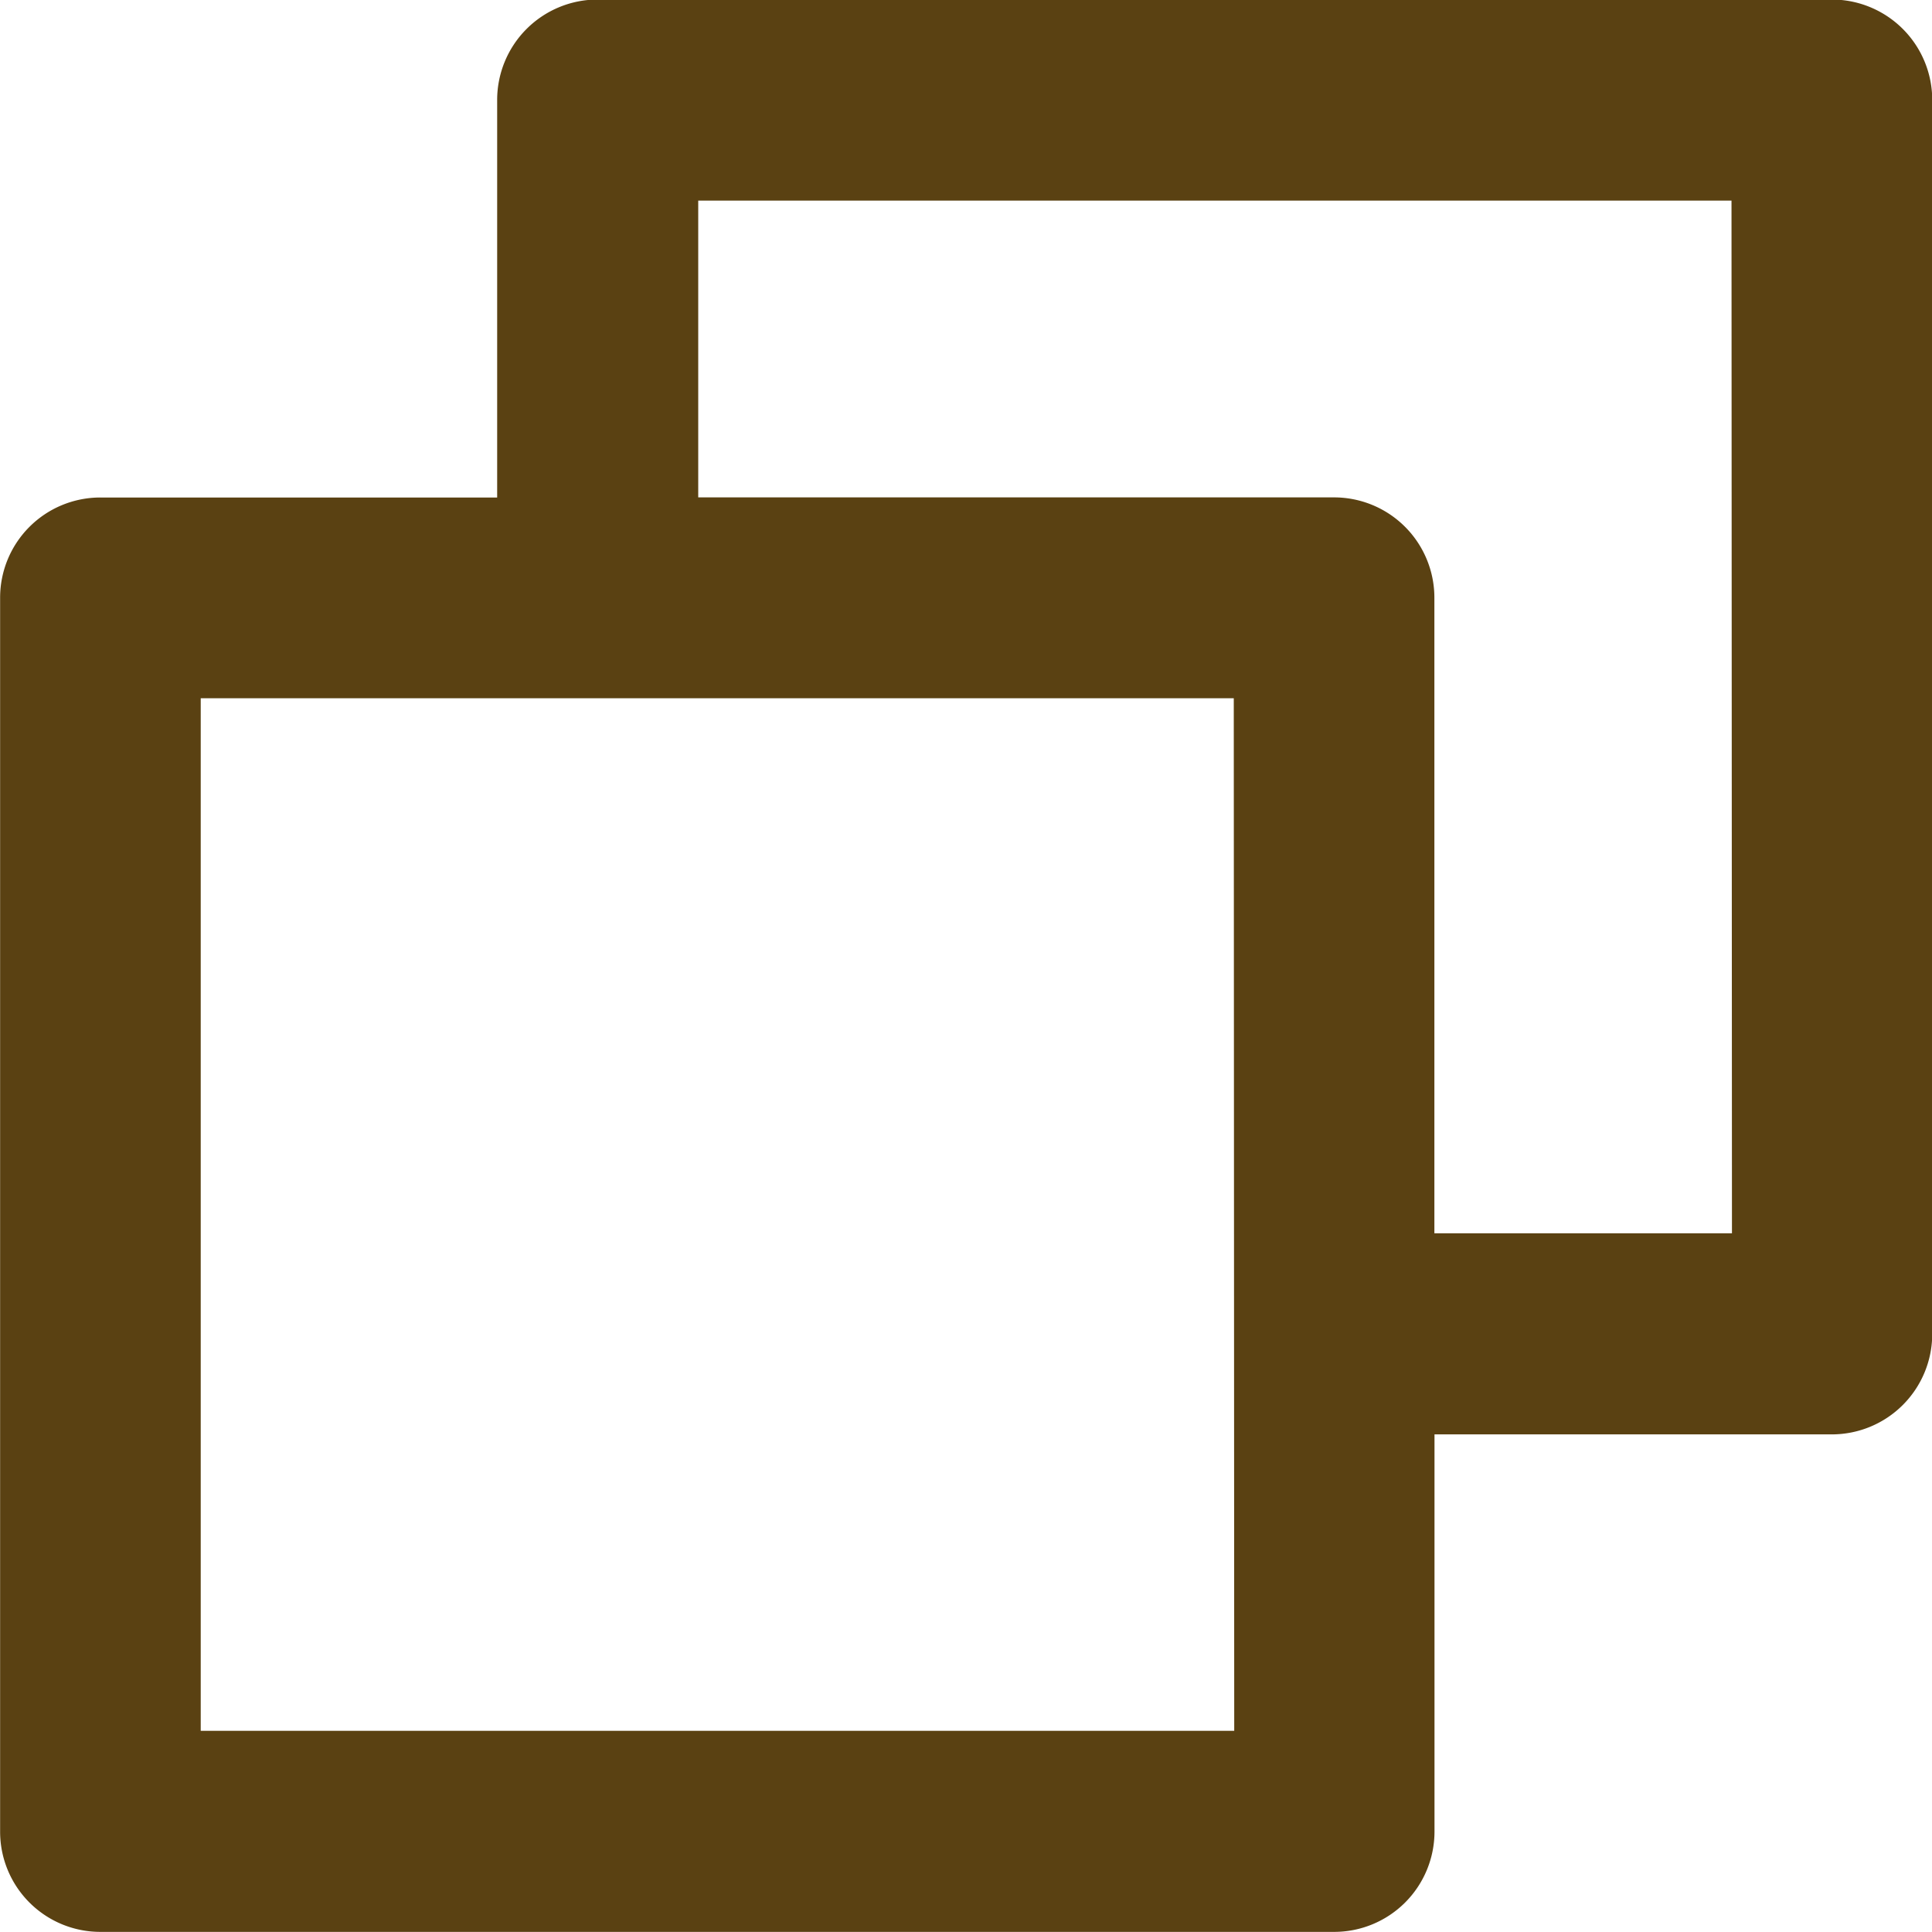
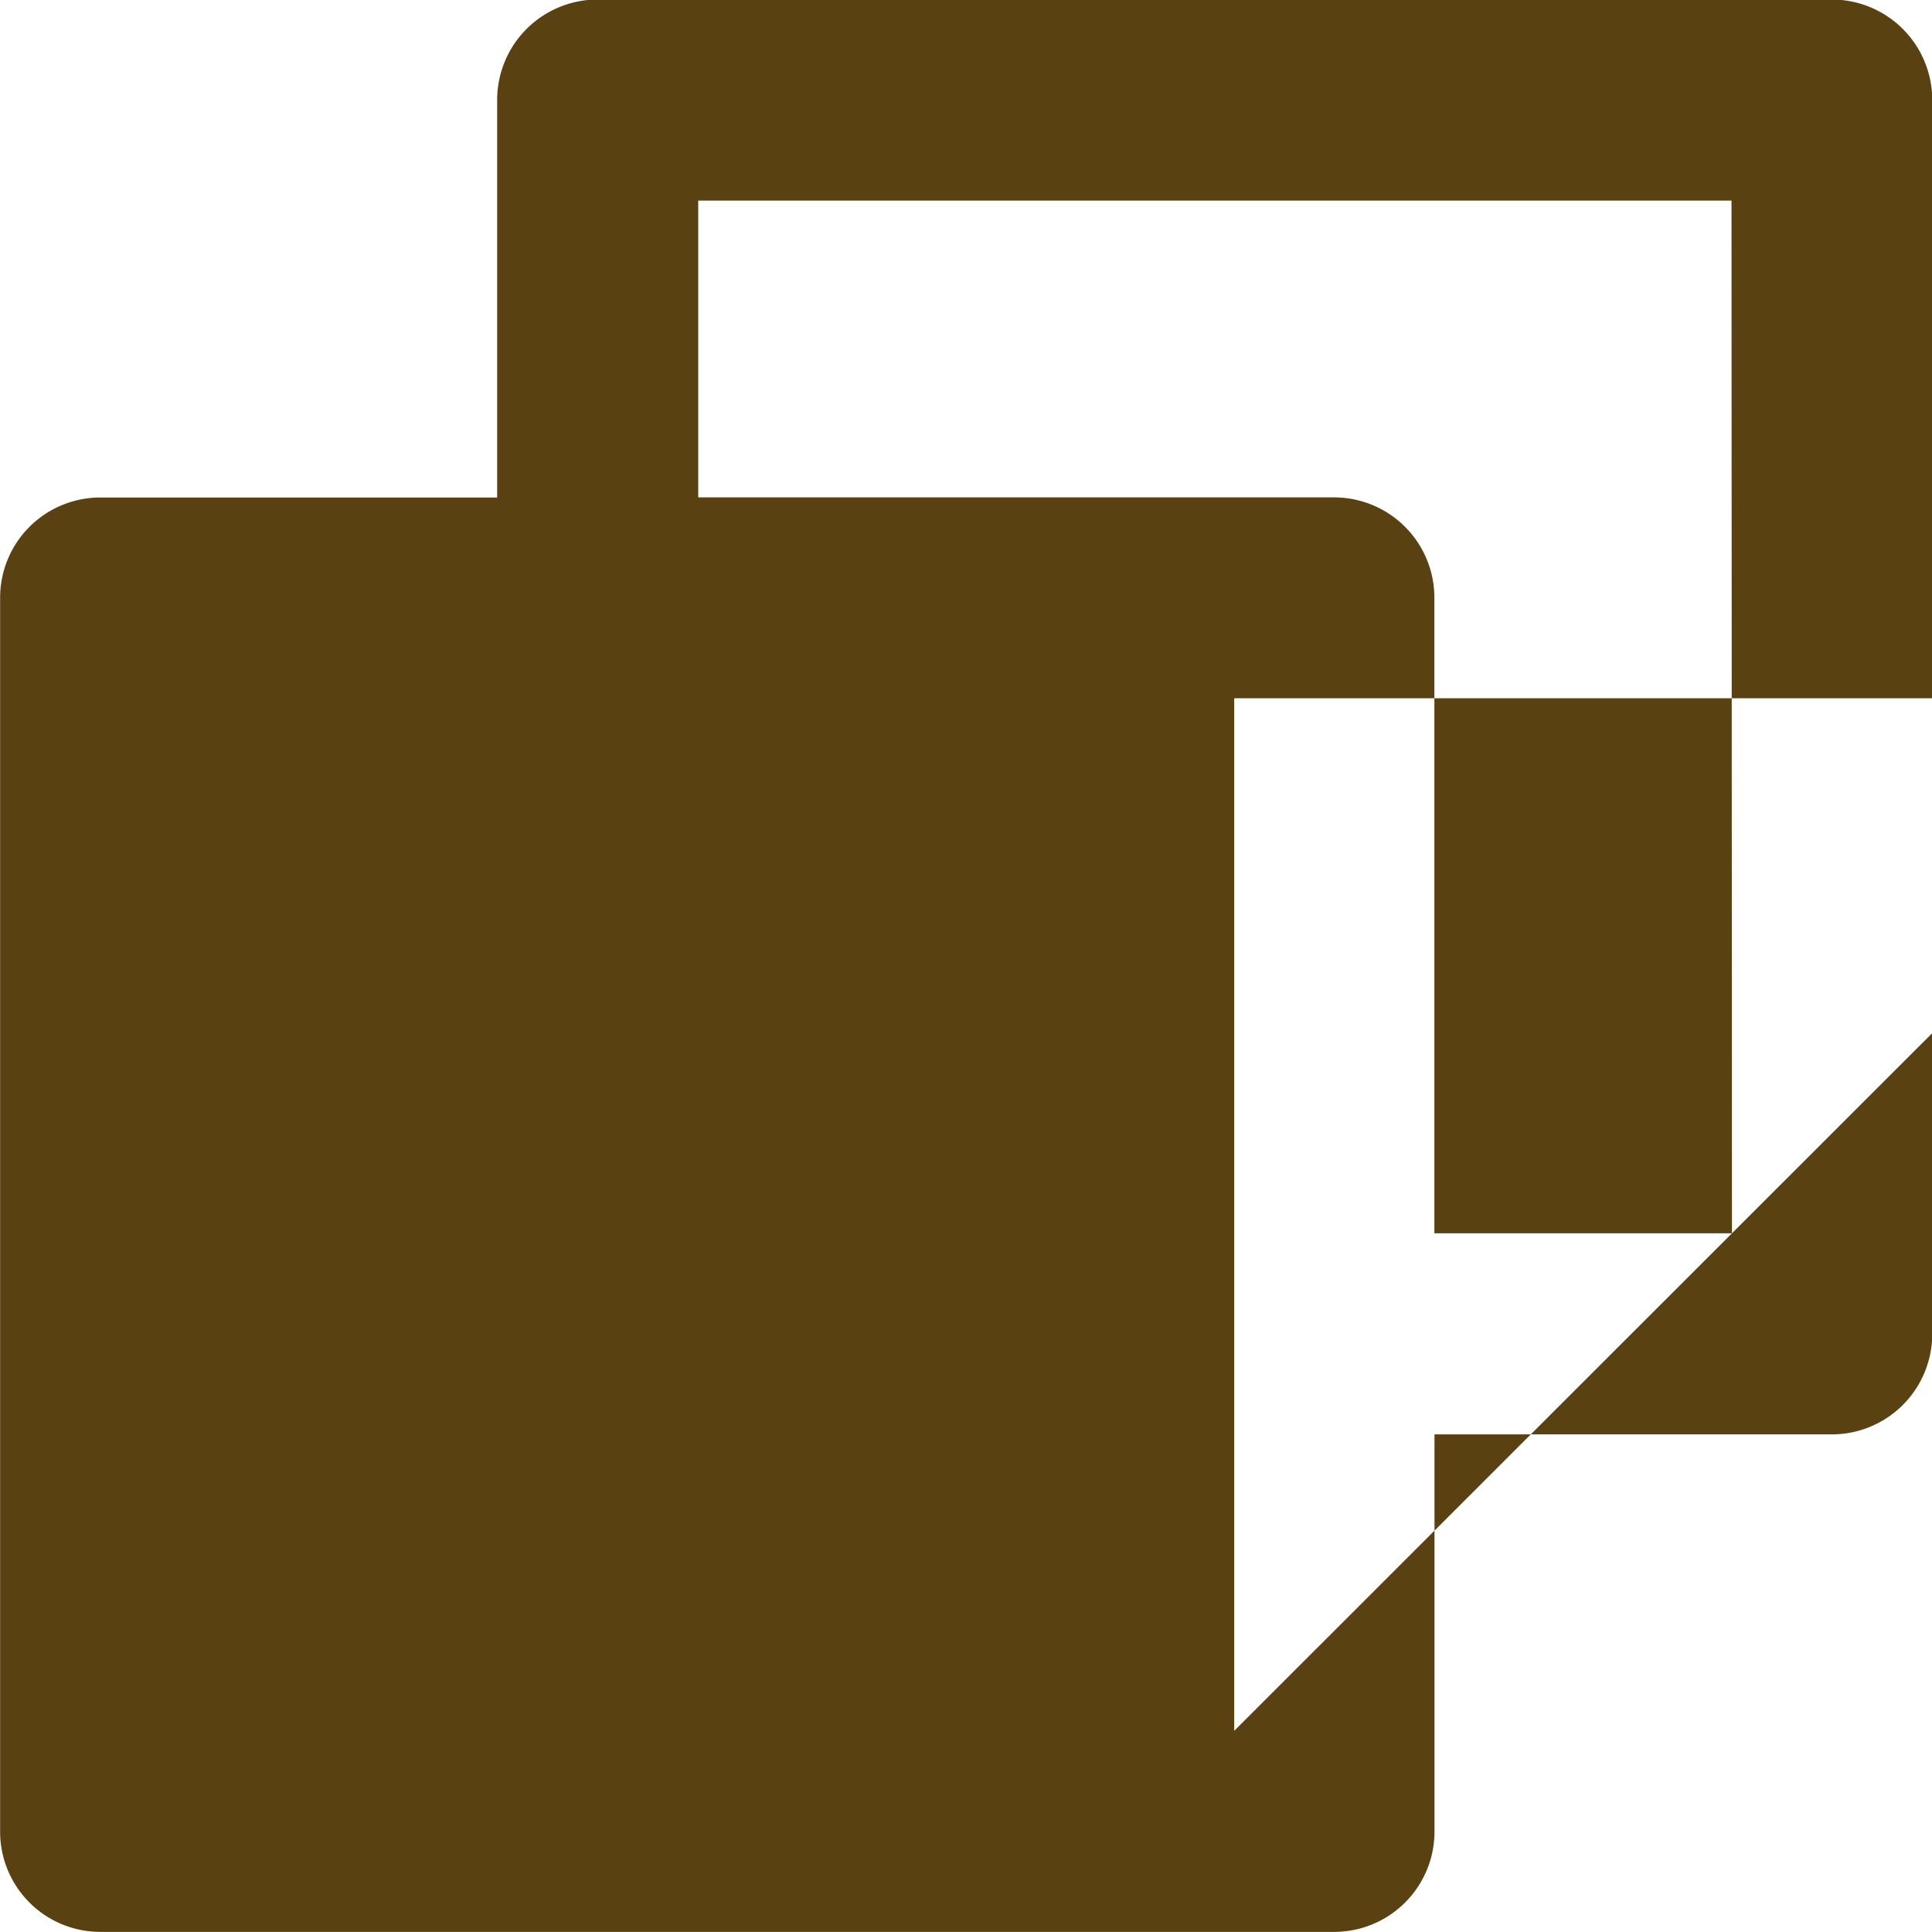
<svg xmlns="http://www.w3.org/2000/svg" width="16.815" height="16.814" viewBox="0 0 16.815 16.814">
-   <path id="np_copy_32338_000000" d="M20.941,5H10.2a.874.874,0,0,0-.874.874V9.334H5.873A.872.872,0,0,0,5,10.207V20.944a.872.872,0,0,0,.874.874H16.61a.873.873,0,0,0,.874-.874V17.488h3.458a.874.874,0,0,0,.874-.874V5.878A.874.874,0,0,0,20.941,5Zm-5.2,15.068H6.746V11.081h8.991Zm4.332-4.33H17.483V10.207a.873.873,0,0,0-.874-.874H11.076V6.75h8.993Z" transform="translate(-4.999 -5.004)" fill="#5a4112" />
+   <path id="np_copy_32338_000000" d="M20.941,5H10.2a.874.874,0,0,0-.874.874V9.334H5.873A.872.872,0,0,0,5,10.207V20.944a.872.872,0,0,0,.874.874H16.61a.873.873,0,0,0,.874-.874V17.488h3.458a.874.874,0,0,0,.874-.874V5.878A.874.874,0,0,0,20.941,5Zm-5.2,15.068V11.081h8.991Zm4.332-4.33H17.483V10.207a.873.873,0,0,0-.874-.874H11.076V6.75h8.993Z" transform="translate(-4.999 -5.004)" fill="#5a4112" />
</svg>